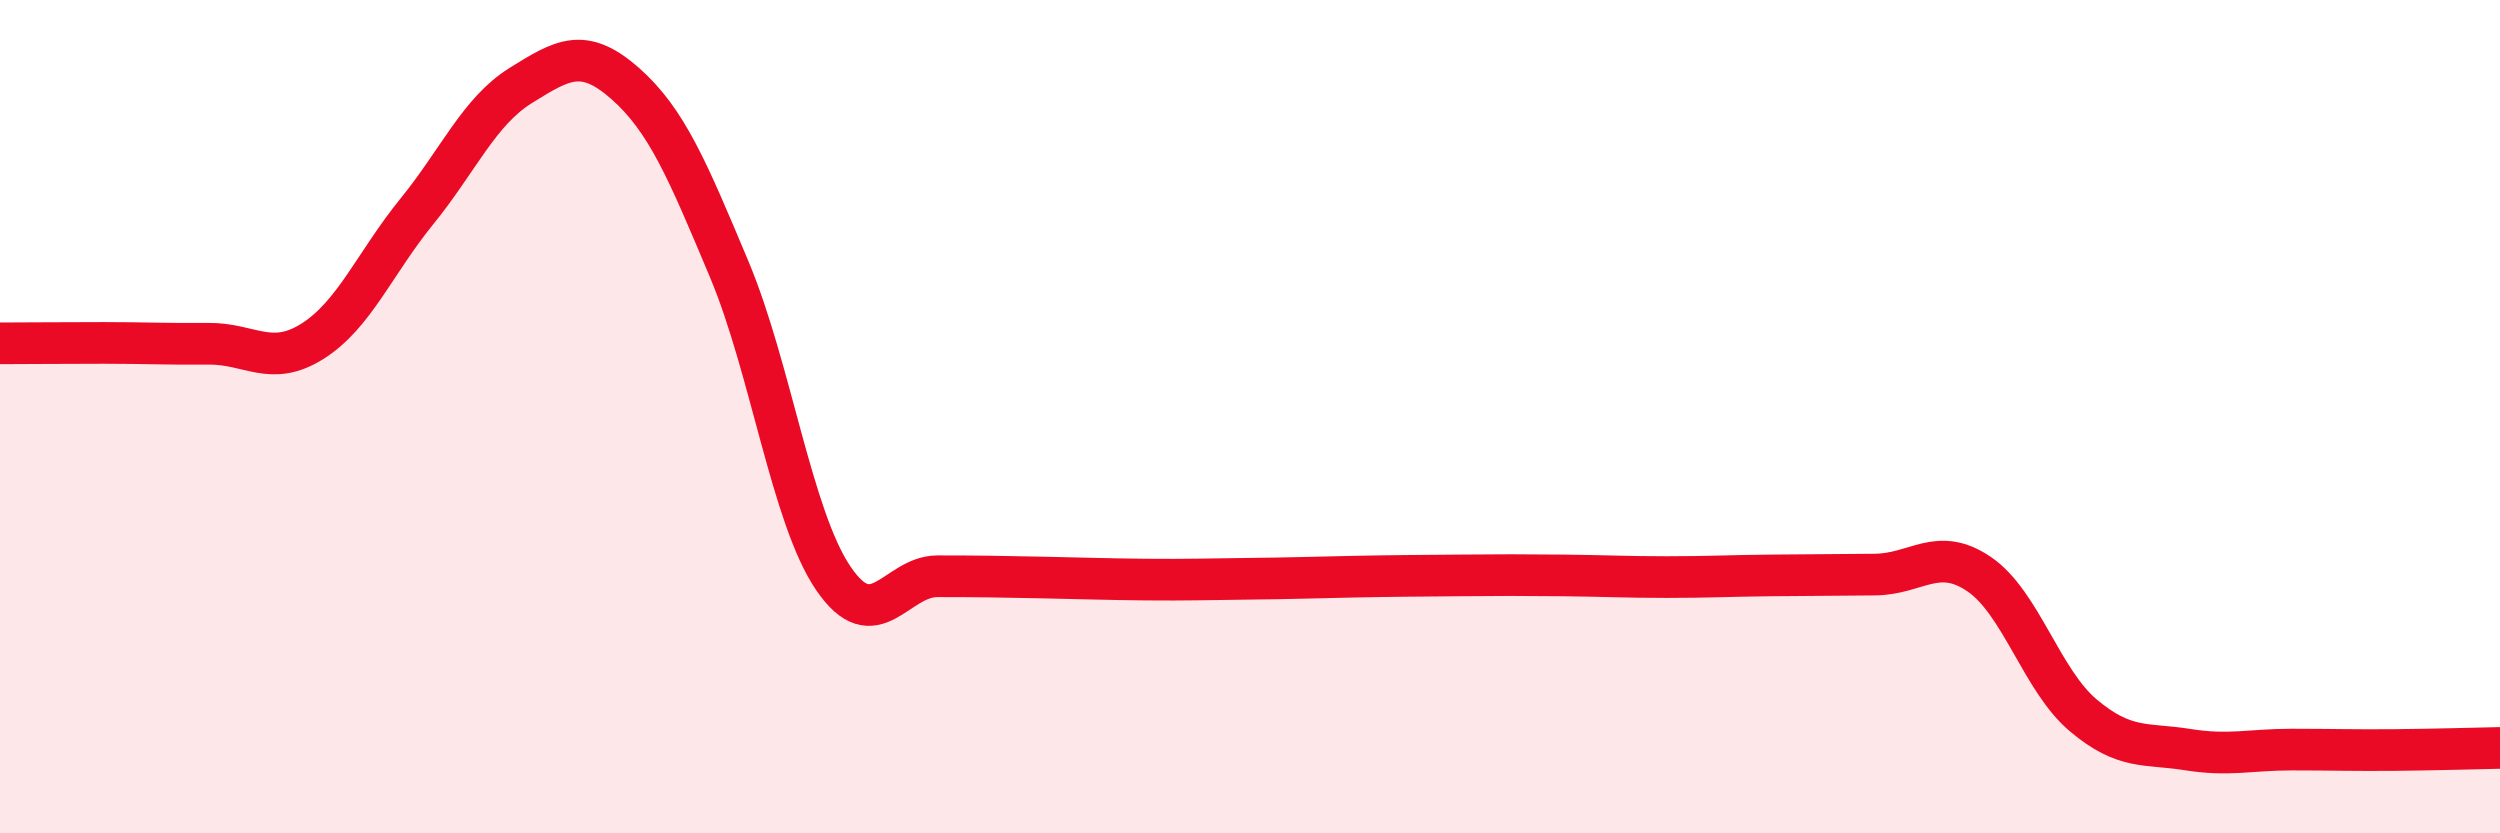
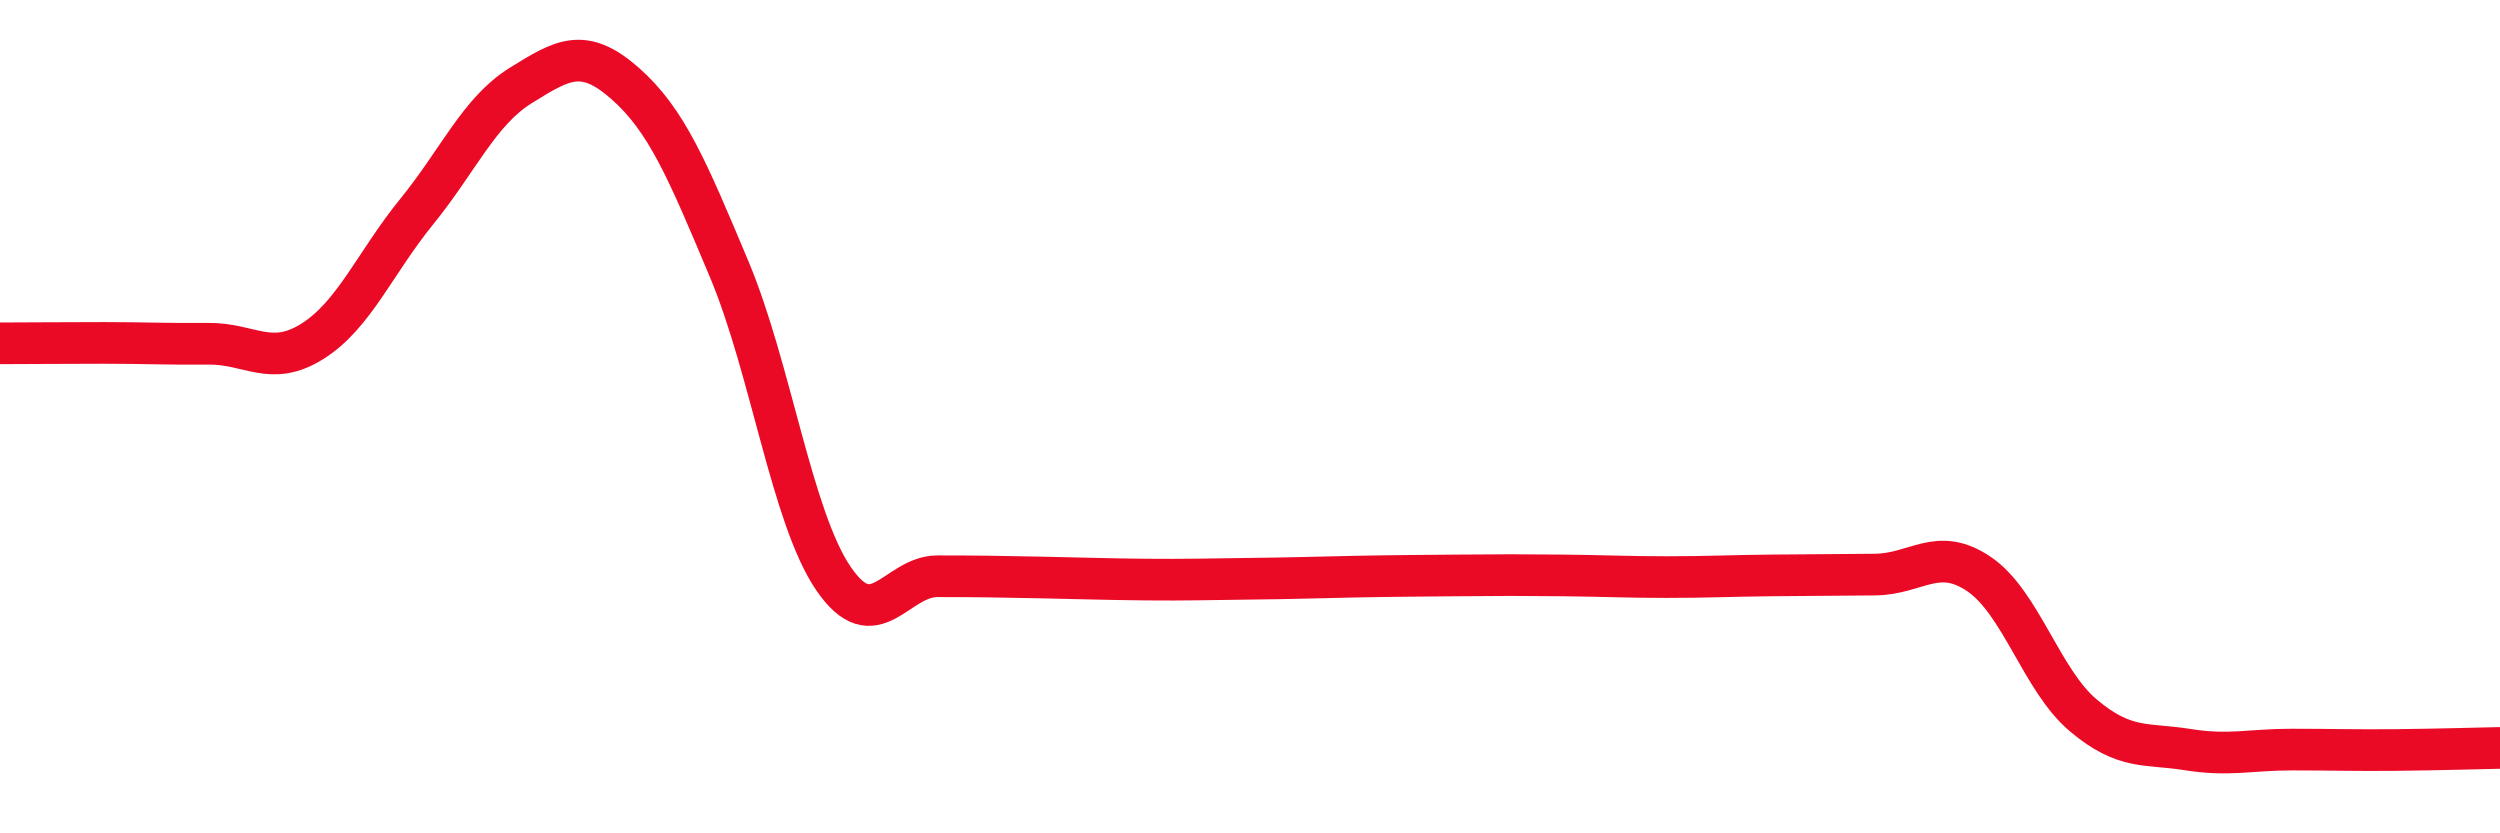
<svg xmlns="http://www.w3.org/2000/svg" width="60" height="20" viewBox="0 0 60 20">
-   <path d="M 0,8.24 C 0.5,8.24 1.5,8.23 2.5,8.23 C 3.5,8.23 4,8.26 5,8.25 C 6,8.24 6.5,8.82 7.5,8.19 C 8.5,7.56 9,6.31 10,5.08 C 11,3.85 11.5,2.67 12.5,2.05 C 13.5,1.43 14,1.12 15,2 C 16,2.88 16.5,4.08 17.5,6.46 C 18.5,8.84 19,12.41 20,13.88 C 21,15.35 21.5,13.83 22.5,13.83 C 23.5,13.83 24,13.84 25,13.86 C 26,13.88 26.5,13.9 27.5,13.91 C 28.5,13.92 29,13.9 30,13.89 C 31,13.88 31.5,13.86 32.5,13.84 C 33.5,13.82 34,13.82 35,13.81 C 36,13.8 36.5,13.8 37.5,13.81 C 38.5,13.82 39,13.85 40,13.85 C 41,13.85 41.5,13.82 42.5,13.81 C 43.5,13.8 44,13.8 45,13.79 C 46,13.78 46.5,13.1 47.5,13.78 C 48.5,14.46 49,16.33 50,17.17 C 51,18.01 51.5,17.83 52.5,17.99 C 53.5,18.15 54,17.99 55,17.99 C 56,17.99 56.5,18.01 57.5,18 C 58.5,17.99 59.5,17.96 60,17.95L60 20L0 20Z" fill="#EB0A25" opacity="0.1" stroke-linecap="round" stroke-linejoin="round" />
  <path d="M 0,8.24 C 0.5,8.24 1.5,8.23 2.5,8.23 C 3.5,8.23 4,8.26 5,8.25 C 6,8.24 6.5,8.82 7.5,8.19 C 8.5,7.56 9,6.31 10,5.08 C 11,3.85 11.5,2.67 12.5,2.05 C 13.5,1.43 14,1.12 15,2 C 16,2.88 16.5,4.08 17.5,6.46 C 18.5,8.84 19,12.41 20,13.88 C 21,15.35 21.5,13.83 22.5,13.83 C 23.5,13.83 24,13.84 25,13.86 C 26,13.88 26.5,13.9 27.5,13.91 C 28.5,13.92 29,13.9 30,13.89 C 31,13.88 31.5,13.86 32.5,13.84 C 33.5,13.82 34,13.82 35,13.81 C 36,13.8 36.5,13.8 37.5,13.81 C 38.5,13.82 39,13.85 40,13.85 C 41,13.85 41.5,13.82 42.5,13.81 C 43.5,13.8 44,13.8 45,13.79 C 46,13.78 46.5,13.1 47.5,13.78 C 48.5,14.46 49,16.33 50,17.17 C 51,18.01 51.5,17.83 52.5,17.99 C 53.5,18.15 54,17.99 55,17.99 C 56,17.99 56.5,18.01 57.5,18 C 58.5,17.99 59.5,17.96 60,17.95" stroke="#EB0A25" stroke-width="1" fill="none" stroke-linecap="round" stroke-linejoin="round" />
</svg>